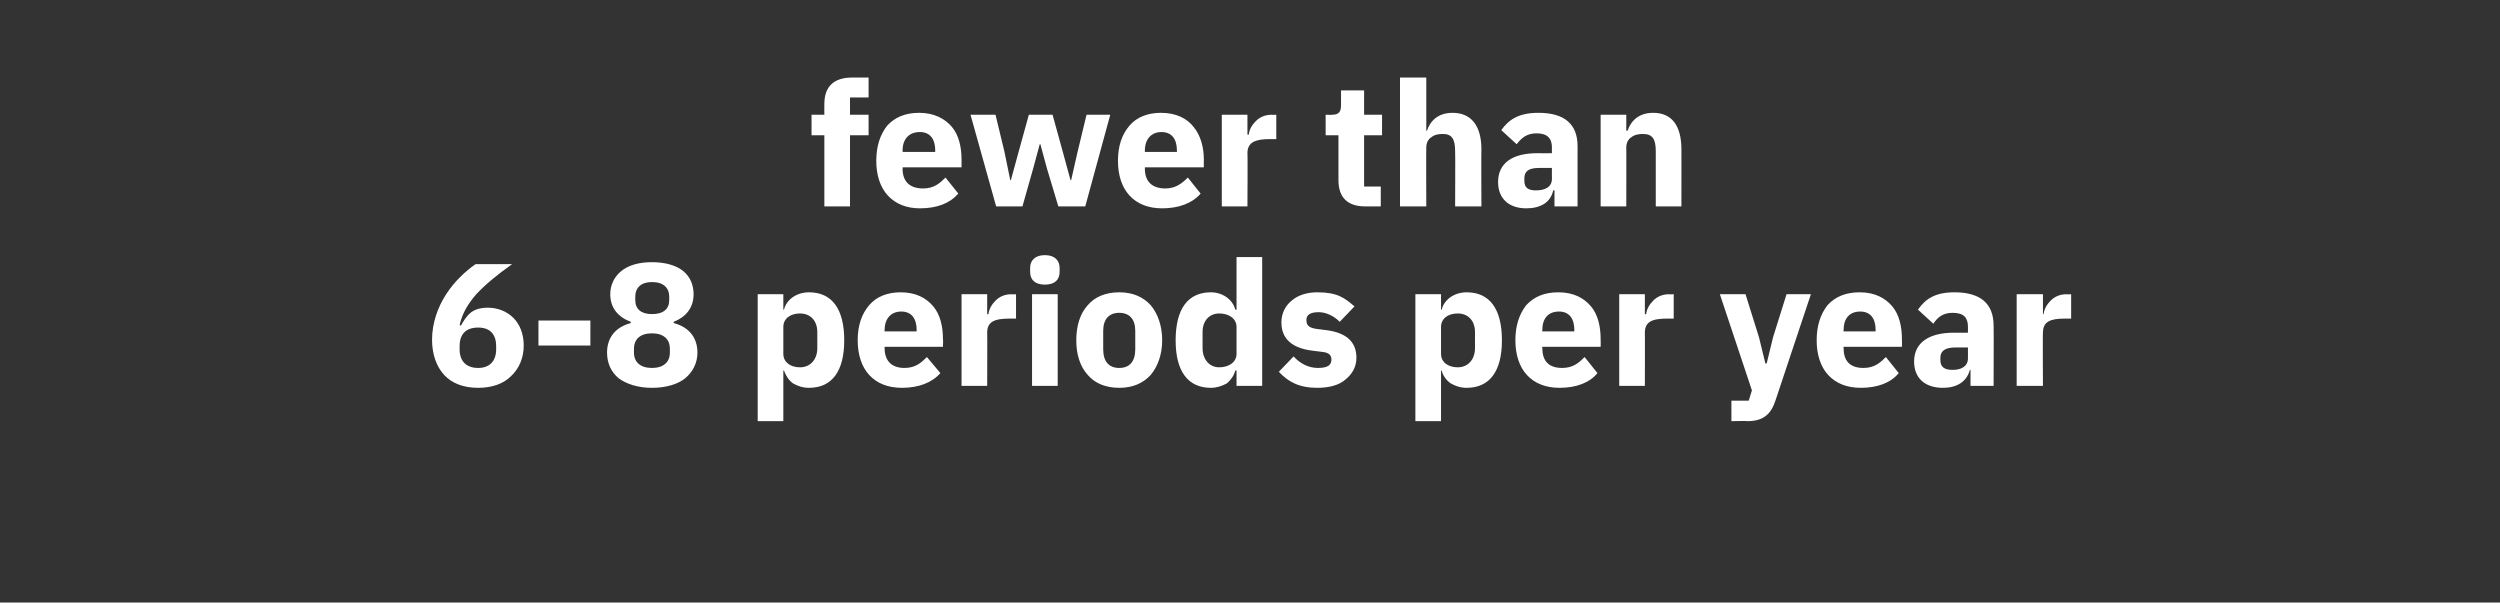
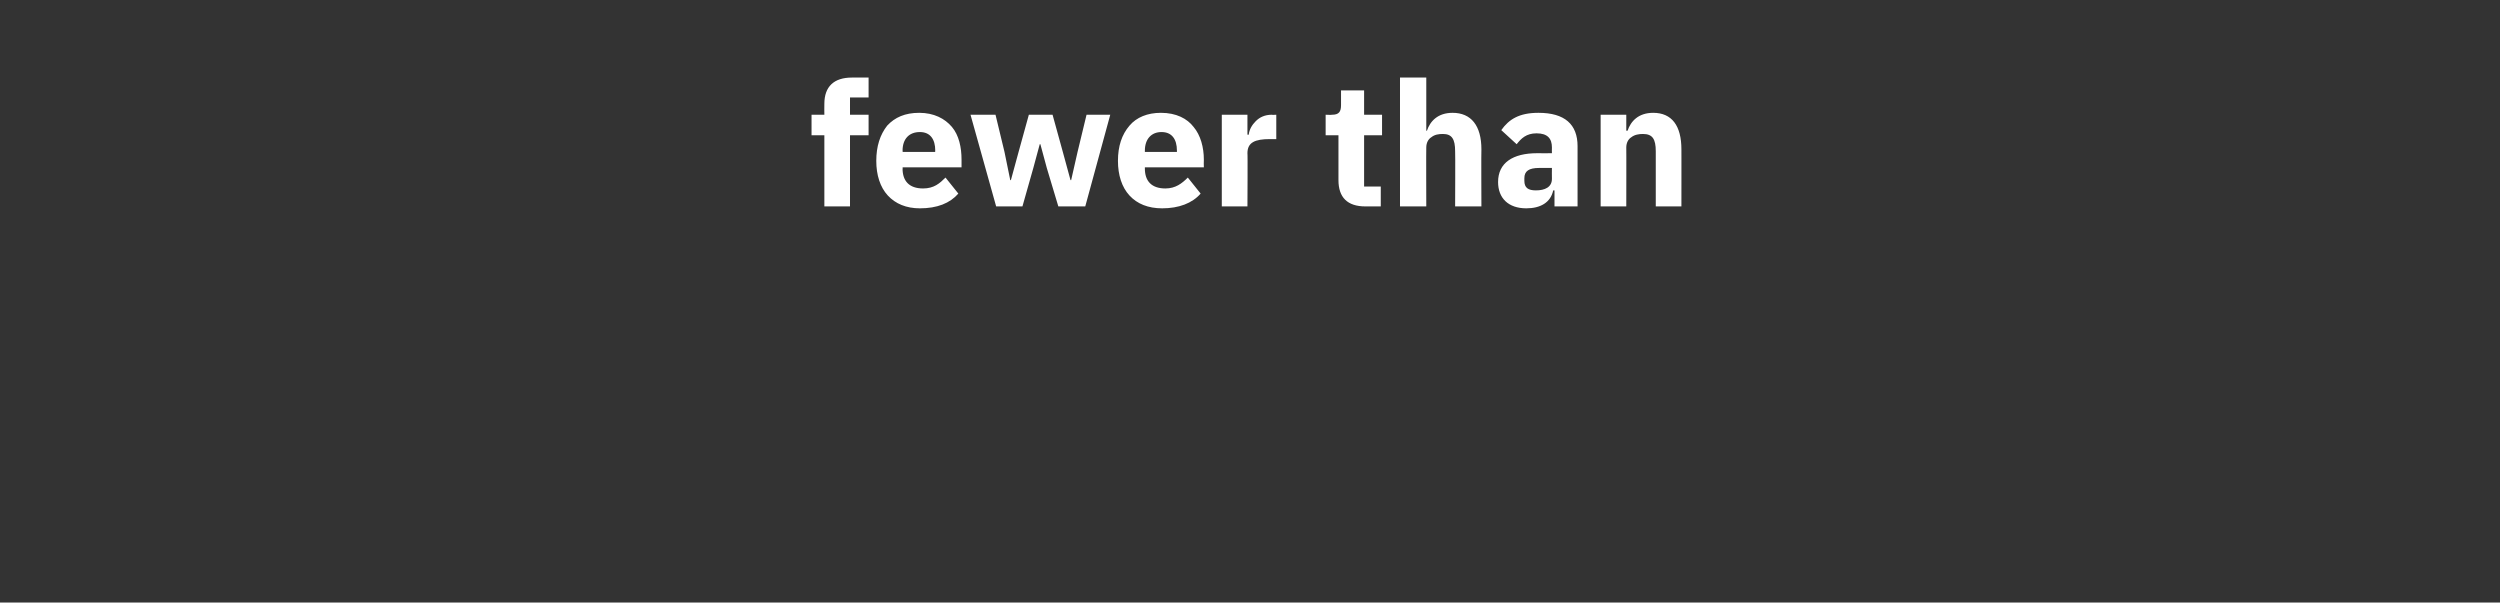
<svg xmlns="http://www.w3.org/2000/svg" version="1.1" width="390px" height="94px" viewBox="0 -11 390 94" style="top:-11px">
  <rect x="0" y="-11" width="390" height="94" fill="#333333" stroke="none" />
  <desc>fewer than 6 8 periods per year</desc>
  <defs />
  <g id="Polygon172984">
-     <path d="M 79.7 47.7 C 81 46.5 81.7 44.8 81.7 42.9 C 81.7 41.1 81.1 39.6 80.1 38.6 C 79.1 37.6 77.7 37 76.1 37 C 74.9 37 74 37.3 73.4 37.8 C 72.7 38.4 72.3 39.1 71.9 39.8 C 71.9 39.8 71.7 39.7 71.7 39.7 C 72.1 37.9 73 36.4 74.3 34.9 C 75.7 33.4 77.5 31.9 79.9 30.2 C 79.9 30.2 74.2 30.2 74.2 30.2 C 72.6 31.3 70.9 32.9 69.6 34.9 C 68.3 36.9 67.4 39.4 67.4 42 C 67.4 44.3 68.1 46.2 69.3 47.5 C 70.5 48.8 72.3 49.5 74.6 49.5 C 76.7 49.5 78.5 48.9 79.7 47.7 Z M 71.7 43.5 C 71.7 43.5 71.7 43 71.7 43 C 71.7 41.1 72.7 40.1 74.6 40.1 C 76.4 40.1 77.4 41.1 77.4 43 C 77.4 43 77.4 43.5 77.4 43.5 C 77.4 45.3 76.4 46.4 74.6 46.4 C 72.7 46.4 71.7 45.3 71.7 43.5 Z M 92.1 42.9 L 92.1 39 L 84 39 L 84 42.9 L 92.1 42.9 Z M 106.9 48 C 108.1 47 108.8 45.6 108.8 44 C 108.8 41.6 107.4 40 105.1 39.4 C 105.1 39.4 105.1 39.2 105.1 39.2 C 106.9 38.5 108.2 37.1 108.2 34.9 C 108.2 33.5 107.7 32.2 106.6 31.3 C 105.5 30.4 103.8 29.9 101.7 29.9 C 99.6 29.9 98 30.4 96.9 31.3 C 95.8 32.2 95.2 33.5 95.2 34.9 C 95.2 37.1 96.5 38.5 98.4 39.2 C 98.4 39.2 98.4 39.4 98.4 39.4 C 96.1 40 94.7 41.6 94.7 44 C 94.7 45.6 95.3 47 96.5 48 C 97.7 48.9 99.5 49.5 101.7 49.5 C 104 49.5 105.8 48.9 106.9 48 Z M 98.9 44 C 98.9 44 98.9 43.4 98.9 43.4 C 98.9 41.9 99.9 41 101.7 41 C 103.5 41 104.5 41.9 104.5 43.4 C 104.5 43.4 104.5 44 104.5 44 C 104.5 45.5 103.5 46.4 101.7 46.4 C 99.9 46.4 98.9 45.5 98.9 44 Z M 99.1 35.8 C 99.1 35.8 99.1 35.3 99.1 35.3 C 99.1 33.9 100 33 101.7 33 C 103.5 33 104.4 33.9 104.4 35.3 C 104.4 35.3 104.4 35.8 104.4 35.8 C 104.4 37.2 103.5 38 101.7 38 C 100 38 99.1 37.2 99.1 35.8 Z M 118.2 54.7 L 122.2 54.7 L 122.2 46.8 C 122.2 46.8 122.34 46.82 122.3 46.8 C 122.6 47.6 123 48.3 123.7 48.8 C 124.4 49.2 125.2 49.5 126.2 49.5 C 129.8 49.5 131.7 46.9 131.7 42.1 C 131.7 37.2 129.8 34.6 126.2 34.6 C 124.3 34.6 122.7 35.7 122.3 37.3 C 122.34 37.33 122.2 37.3 122.2 37.3 L 122.2 34.9 L 118.2 34.9 L 118.2 54.7 Z M 122.2 44.2 C 122.2 44.2 122.2 40 122.2 40 C 122.2 38.7 123.3 37.9 124.8 37.9 C 126.4 37.9 127.5 39 127.5 40.8 C 127.5 40.8 127.5 43.3 127.5 43.3 C 127.5 45.1 126.4 46.3 124.8 46.3 C 123.3 46.3 122.2 45.5 122.2 44.2 Z M 146.7 47.2 C 146.7 47.2 144.6 44.7 144.6 44.7 C 143.7 45.6 142.8 46.4 141.1 46.4 C 139 46.4 138 45.2 138 43.3 C 137.98 43.31 138 43.1 138 43.1 L 147.1 43.1 C 147.1 43.1 147.15 41.9 147.1 41.9 C 147.1 40 146.7 38.1 145.6 36.8 C 144.5 35.5 142.9 34.6 140.5 34.6 C 138.4 34.6 136.7 35.3 135.6 36.6 C 134.4 38 133.8 39.8 133.8 42.1 C 133.8 44.3 134.4 46.2 135.6 47.5 C 136.8 48.8 138.5 49.5 140.7 49.5 C 143.3 49.5 145.4 48.7 146.7 47.2 Z M 143 40.5 C 142.98 40.48 143 40.7 143 40.7 L 138 40.7 C 138 40.7 137.98 40.51 138 40.5 C 138 38.7 139 37.6 140.6 37.6 C 142.2 37.6 143 38.7 143 40.5 Z M 154 49.2 C 154 49.2 154.03 40.86 154 40.9 C 154 39.2 155.1 38.7 157.5 38.7 C 157.51 38.69 158.5 38.7 158.5 38.7 L 158.5 34.9 C 158.5 34.9 157.81 34.94 157.8 34.9 C 156.7 34.9 155.9 35.3 155.3 35.9 C 154.7 36.5 154.3 37.2 154.2 38 C 154.16 38.04 154 38 154 38 L 154 34.9 L 150 34.9 L 150 49.2 L 154 49.2 Z M 165.3 31.4 C 165.3 31.4 165.3 30.8 165.3 30.8 C 165.3 29.7 164.6 28.8 163 28.8 C 161.4 28.8 160.7 29.7 160.7 30.8 C 160.7 30.8 160.7 31.4 160.7 31.4 C 160.7 32.6 161.4 33.4 163 33.4 C 164.6 33.4 165.3 32.6 165.3 31.4 Z M 161 49.2 L 165 49.2 L 165 34.9 L 161 34.9 L 161 49.2 Z M 179.5 47.5 C 180.6 46.2 181.3 44.3 181.3 42.1 C 181.3 39.8 180.6 37.9 179.5 36.6 C 178.3 35.3 176.7 34.6 174.6 34.6 C 172.5 34.6 170.8 35.3 169.7 36.6 C 168.5 37.9 167.9 39.8 167.9 42.1 C 167.9 44.3 168.5 46.2 169.7 47.5 C 170.8 48.8 172.5 49.5 174.6 49.5 C 176.7 49.5 178.3 48.8 179.5 47.5 Z M 172.1 43.5 C 172.1 43.5 172.1 40.6 172.1 40.6 C 172.1 38.8 173 37.8 174.6 37.8 C 176.2 37.8 177.1 38.8 177.1 40.6 C 177.1 40.6 177.1 43.5 177.1 43.5 C 177.1 45.4 176.2 46.4 174.6 46.4 C 173 46.4 172.1 45.4 172.1 43.5 Z M 192.9 49.2 L 196.9 49.2 L 196.9 29.1 L 192.9 29.1 L 192.9 37.3 C 192.9 37.3 192.73 37.33 192.7 37.3 C 192.3 35.7 190.7 34.6 188.9 34.6 C 185.3 34.6 183.4 37.2 183.4 42.1 C 183.4 46.9 185.3 49.5 188.9 49.5 C 189.8 49.5 190.7 49.2 191.4 48.8 C 192 48.3 192.5 47.6 192.7 46.8 C 192.73 46.82 192.9 46.8 192.9 46.8 L 192.9 49.2 Z M 187.6 43.3 C 187.6 43.3 187.6 40.8 187.6 40.8 C 187.6 39 188.7 37.9 190.2 37.9 C 191.7 37.9 192.9 38.7 192.9 40 C 192.9 40 192.9 44.2 192.9 44.2 C 192.9 45.5 191.7 46.3 190.2 46.3 C 188.7 46.3 187.6 45.1 187.6 43.3 Z M 209.9 48.2 C 211 47.3 211.6 46.2 211.6 44.8 C 211.6 42.3 210 40.9 206.9 40.5 C 206.9 40.5 205.3 40.3 205.3 40.3 C 204.1 40.1 203.8 39.7 203.8 38.9 C 203.8 38.2 204.3 37.7 205.7 37.7 C 206.9 37.7 208.1 38.3 209 39.2 C 209 39.2 211.3 36.8 211.3 36.8 C 210.6 36.2 209.9 35.6 209 35.2 C 208.1 34.8 207 34.6 205.5 34.6 C 203.8 34.6 202.4 35.1 201.5 35.9 C 200.5 36.7 199.9 37.9 199.9 39.3 C 199.9 41.8 201.5 43.3 204.7 43.7 C 204.7 43.7 206.3 43.9 206.3 43.9 C 207.3 44 207.7 44.4 207.7 45.1 C 207.7 45.9 207.2 46.4 205.6 46.4 C 204.1 46.4 202.8 45.7 201.8 44.6 C 201.8 44.6 199.5 47 199.5 47 C 201 48.6 202.7 49.5 205.5 49.5 C 207.3 49.5 208.9 49.1 209.9 48.2 Z M 220.8 54.7 L 224.8 54.7 L 224.8 46.8 C 224.8 46.8 224.93 46.82 224.9 46.8 C 225.1 47.6 225.6 48.3 226.3 48.8 C 227 49.2 227.8 49.5 228.8 49.5 C 232.4 49.5 234.3 46.9 234.3 42.1 C 234.3 37.2 232.4 34.6 228.8 34.6 C 226.9 34.6 225.3 35.7 224.9 37.3 C 224.93 37.33 224.8 37.3 224.8 37.3 L 224.8 34.9 L 220.8 34.9 L 220.8 54.7 Z M 224.8 44.2 C 224.8 44.2 224.8 40 224.8 40 C 224.8 38.7 225.9 37.9 227.4 37.9 C 229 37.9 230.1 39 230.1 40.8 C 230.1 40.8 230.1 43.3 230.1 43.3 C 230.1 45.1 229 46.3 227.4 46.3 C 225.9 46.3 224.8 45.5 224.8 44.2 Z M 249.2 47.2 C 249.2 47.2 247.2 44.7 247.2 44.7 C 246.3 45.6 245.4 46.4 243.7 46.4 C 241.5 46.4 240.6 45.2 240.6 43.3 C 240.57 43.31 240.6 43.1 240.6 43.1 L 249.7 43.1 C 249.7 43.1 249.73 41.9 249.7 41.9 C 249.7 40 249.3 38.1 248.2 36.8 C 247.1 35.5 245.5 34.6 243.1 34.6 C 240.9 34.6 239.3 35.3 238.1 36.6 C 237 38 236.4 39.8 236.4 42.1 C 236.4 44.3 237 46.2 238.2 47.5 C 239.4 48.8 241.1 49.5 243.3 49.5 C 245.9 49.5 248 48.7 249.2 47.2 Z M 245.6 40.5 C 245.57 40.48 245.6 40.7 245.6 40.7 L 240.6 40.7 C 240.6 40.7 240.57 40.51 240.6 40.5 C 240.6 38.7 241.5 37.6 243.2 37.6 C 244.8 37.6 245.6 38.7 245.6 40.5 Z M 256.6 49.2 C 256.6 49.2 256.62 40.86 256.6 40.9 C 256.6 39.2 257.7 38.7 260.1 38.7 C 260.1 38.69 261.1 38.7 261.1 38.7 L 261.1 34.9 C 261.1 34.9 260.4 34.94 260.4 34.9 C 259.3 34.9 258.5 35.3 257.9 35.9 C 257.3 36.5 256.9 37.2 256.8 38 C 256.75 38.04 256.6 38 256.6 38 L 256.6 34.9 L 252.6 34.9 L 252.6 49.2 L 256.6 49.2 Z M 276.6 41.6 L 275.6 45.7 L 275.4 45.7 L 274.4 41.6 L 272.3 34.9 L 268.3 34.9 L 273.3 49.9 L 272.8 51.5 L 270.1 51.5 L 270.1 54.7 C 270.1 54.7 272.61 54.65 272.6 54.7 C 275.1 54.7 276.3 53.6 277 51.4 C 276.99 51.42 282.5 34.9 282.5 34.9 L 278.7 34.9 L 276.6 41.6 Z M 296.2 47.2 C 296.2 47.2 294.2 44.7 294.2 44.7 C 293.3 45.6 292.4 46.4 290.7 46.4 C 288.5 46.4 287.6 45.2 287.6 43.3 C 287.57 43.31 287.6 43.1 287.6 43.1 L 296.7 43.1 C 296.7 43.1 296.73 41.9 296.7 41.9 C 296.7 40 296.3 38.1 295.2 36.8 C 294.1 35.5 292.5 34.6 290.1 34.6 C 287.9 34.6 286.3 35.3 285.1 36.6 C 284 38 283.4 39.8 283.4 42.1 C 283.4 44.3 284 46.2 285.2 47.5 C 286.4 48.8 288.1 49.5 290.3 49.5 C 292.9 49.5 295 48.7 296.2 47.2 Z M 292.6 40.5 C 292.57 40.48 292.6 40.7 292.6 40.7 L 287.6 40.7 C 287.6 40.7 287.57 40.51 287.6 40.5 C 287.6 38.7 288.5 37.6 290.2 37.6 C 291.8 37.6 292.6 38.7 292.6 40.5 Z M 311 39.8 C 311.04 39.83 311 49.2 311 49.2 L 307.4 49.2 L 307.4 46.7 C 307.4 46.7 307.26 46.71 307.3 46.7 C 306.8 48.6 305.2 49.5 303.1 49.5 C 300.2 49.5 298.6 47.9 298.6 45.4 C 298.6 42.4 301 40.9 304.8 40.9 C 304.76 40.92 307 40.9 307 40.9 C 307 40.9 307.01 40.02 307 40 C 307 38.6 306.4 37.8 304.6 37.8 C 303 37.8 302.2 38.6 301.6 39.5 C 301.6 39.5 299.2 37.3 299.2 37.3 C 300.4 35.6 301.9 34.6 304.9 34.6 C 309 34.6 311 36.4 311 39.8 Z M 307 43.2 C 307 43.2 305.06 43.2 305.1 43.2 C 303.5 43.2 302.7 43.7 302.7 44.8 C 302.7 44.8 302.7 45.2 302.7 45.2 C 302.7 46.3 303.4 46.7 304.6 46.7 C 305.9 46.7 307 46.2 307 44.9 C 307.01 44.89 307 43.2 307 43.2 Z M 318.7 49.2 C 318.7 49.2 318.65 40.86 318.7 40.9 C 318.7 39.2 319.8 38.7 322.1 38.7 C 322.14 38.69 323.1 38.7 323.1 38.7 L 323.1 34.9 C 323.1 34.9 322.43 34.94 322.4 34.9 C 321.3 34.9 320.5 35.3 319.9 35.9 C 319.3 36.5 318.9 37.2 318.8 38 C 318.79 38.04 318.7 38 318.7 38 L 318.7 34.9 L 314.6 34.9 L 314.6 49.2 L 318.7 49.2 Z " stroke="none" fill="#ffffff" />
-   </g>
+     </g>
  <g id="Polygon172983">
    <path d="M 128.6 21.2 L 132.6 21.2 L 132.6 10.1 L 135.5 10.1 L 135.5 6.9 L 132.6 6.9 L 132.6 4.2 L 135.5 4.2 L 135.5 1.1 C 135.5 1.1 132.85 1.09 132.9 1.1 C 130.1 1.1 128.6 2.5 128.6 5.2 C 128.58 5.25 128.6 6.9 128.6 6.9 L 126.6 6.9 L 126.6 10.1 L 128.6 10.1 L 128.6 21.2 Z M 149.5 19.2 C 149.5 19.2 147.5 16.7 147.5 16.7 C 146.6 17.6 145.7 18.4 144 18.4 C 141.8 18.4 140.8 17.2 140.8 15.3 C 140.85 15.31 140.8 15.1 140.8 15.1 L 150 15.1 C 150 15.1 150.01 13.9 150 13.9 C 150 12 149.6 10.1 148.5 8.8 C 147.4 7.5 145.7 6.6 143.4 6.6 C 141.2 6.6 139.6 7.3 138.4 8.6 C 137.3 10 136.7 11.8 136.7 14.1 C 136.7 16.3 137.3 18.2 138.5 19.5 C 139.7 20.8 141.4 21.5 143.5 21.5 C 146.2 21.5 148.2 20.7 149.5 19.2 Z M 145.9 12.5 C 145.85 12.48 145.9 12.7 145.9 12.7 L 140.8 12.7 C 140.8 12.7 140.85 12.51 140.8 12.5 C 140.8 10.7 141.8 9.6 143.5 9.6 C 145.1 9.6 145.9 10.7 145.9 12.5 Z M 155.4 21.2 L 159.5 21.2 L 161.2 15.2 L 162.2 11.5 L 162.3 11.5 L 163.3 15.2 L 165.1 21.2 L 169.3 21.2 L 173.2 6.9 L 169.5 6.9 L 168.1 12.7 L 167.1 17.1 L 167 17.1 L 165.8 12.7 L 164.2 6.9 L 160.5 6.9 L 158.9 12.7 L 157.7 17.1 L 157.6 17.1 L 156.7 12.7 L 155.3 6.9 L 151.4 6.9 L 155.4 21.2 Z M 187.3 19.2 C 187.3 19.2 185.3 16.7 185.3 16.7 C 184.4 17.6 183.4 18.4 181.8 18.4 C 179.6 18.4 178.6 17.2 178.6 15.3 C 178.6 15.31 178.6 15.1 178.6 15.1 L 187.8 15.1 C 187.8 15.1 187.77 13.9 187.8 13.9 C 187.8 12 187.3 10.1 186.2 8.8 C 185.2 7.5 183.5 6.6 181.1 6.6 C 179 6.6 177.3 7.3 176.2 8.6 C 175 10 174.4 11.8 174.4 14.1 C 174.4 16.3 175 18.2 176.2 19.5 C 177.4 20.8 179.1 21.5 181.3 21.5 C 183.9 21.5 186 20.7 187.3 19.2 Z M 183.6 12.5 C 183.6 12.48 183.6 12.7 183.6 12.7 L 178.6 12.7 C 178.6 12.7 178.6 12.51 178.6 12.5 C 178.6 10.7 179.6 9.6 181.2 9.6 C 182.8 9.6 183.6 10.7 183.6 12.5 Z M 194.6 21.2 C 194.6 21.2 194.65 12.86 194.6 12.9 C 194.6 11.2 195.8 10.7 198.1 10.7 C 198.13 10.69 199.1 10.7 199.1 10.7 L 199.1 6.9 C 199.1 6.9 198.43 6.94 198.4 6.9 C 197.3 6.9 196.5 7.3 195.9 7.9 C 195.3 8.5 194.9 9.2 194.8 10 C 194.78 10.04 194.6 10 194.6 10 L 194.6 6.9 L 190.6 6.9 L 190.6 21.2 L 194.6 21.2 Z M 215.4 21.2 L 215.4 18.1 L 212.8 18.1 L 212.8 10.1 L 215.6 10.1 L 215.6 6.9 L 212.8 6.9 L 212.8 3.1 L 209.2 3.1 C 209.2 3.1 209.2 5.41 209.2 5.4 C 209.2 6.4 208.9 6.9 207.8 6.9 C 207.78 6.94 206.8 6.9 206.8 6.9 L 206.8 10.1 L 208.8 10.1 C 208.8 10.1 208.79 17.05 208.8 17.1 C 208.8 19.8 210.2 21.2 213 21.2 C 213.03 21.21 215.4 21.2 215.4 21.2 Z M 218.4 21.2 L 222.5 21.2 C 222.5 21.2 222.47 11.97 222.5 12 C 222.5 11.3 222.8 10.7 223.3 10.4 C 223.8 10 224.4 9.9 225.1 9.9 C 226.5 9.9 227 10.7 227 12.6 C 227.04 12.59 227 21.2 227 21.2 L 231.1 21.2 C 231.1 21.2 231.06 12.27 231.1 12.3 C 231.1 8.6 229.5 6.6 226.6 6.6 C 224.3 6.6 223.1 7.9 222.6 9.4 C 222.63 9.36 222.5 9.4 222.5 9.4 L 222.5 1.1 L 218.4 1.1 L 218.4 21.2 Z M 246.1 11.8 C 246.1 11.83 246.1 21.2 246.1 21.2 L 242.5 21.2 L 242.5 18.7 C 242.5 18.7 242.32 18.71 242.3 18.7 C 241.9 20.6 240.3 21.5 238.1 21.5 C 235.3 21.5 233.7 19.9 233.7 17.4 C 233.7 14.4 236 12.9 239.8 12.9 C 239.82 12.92 242.1 12.9 242.1 12.9 C 242.1 12.9 242.08 12.02 242.1 12 C 242.1 10.6 241.4 9.8 239.7 9.8 C 238.1 9.8 237.3 10.6 236.6 11.5 C 236.6 11.5 234.2 9.3 234.2 9.3 C 235.4 7.6 237 6.6 240 6.6 C 244.1 6.6 246.1 8.4 246.1 11.8 Z M 242.1 15.2 C 242.1 15.2 240.12 15.2 240.1 15.2 C 238.5 15.2 237.8 15.7 237.8 16.8 C 237.8 16.8 237.8 17.2 237.8 17.2 C 237.8 18.3 238.4 18.7 239.6 18.7 C 241 18.7 242.1 18.2 242.1 16.9 C 242.08 16.89 242.1 15.2 242.1 15.2 Z M 253.7 21.2 C 253.7 21.2 253.72 11.97 253.7 12 C 253.7 11.3 254 10.7 254.5 10.4 C 255 10 255.7 9.9 256.3 9.9 C 257.8 9.9 258.3 10.7 258.3 12.6 C 258.29 12.59 258.3 21.2 258.3 21.2 L 262.3 21.2 C 262.3 21.2 262.31 12.27 262.3 12.3 C 262.3 8.6 260.8 6.6 257.9 6.6 C 255.6 6.6 254.4 7.9 253.9 9.4 C 253.88 9.36 253.7 9.4 253.7 9.4 L 253.7 6.9 L 249.7 6.9 L 249.7 21.2 L 253.7 21.2 Z " stroke="none" fill="#ffffff" />
  </g>
</svg>